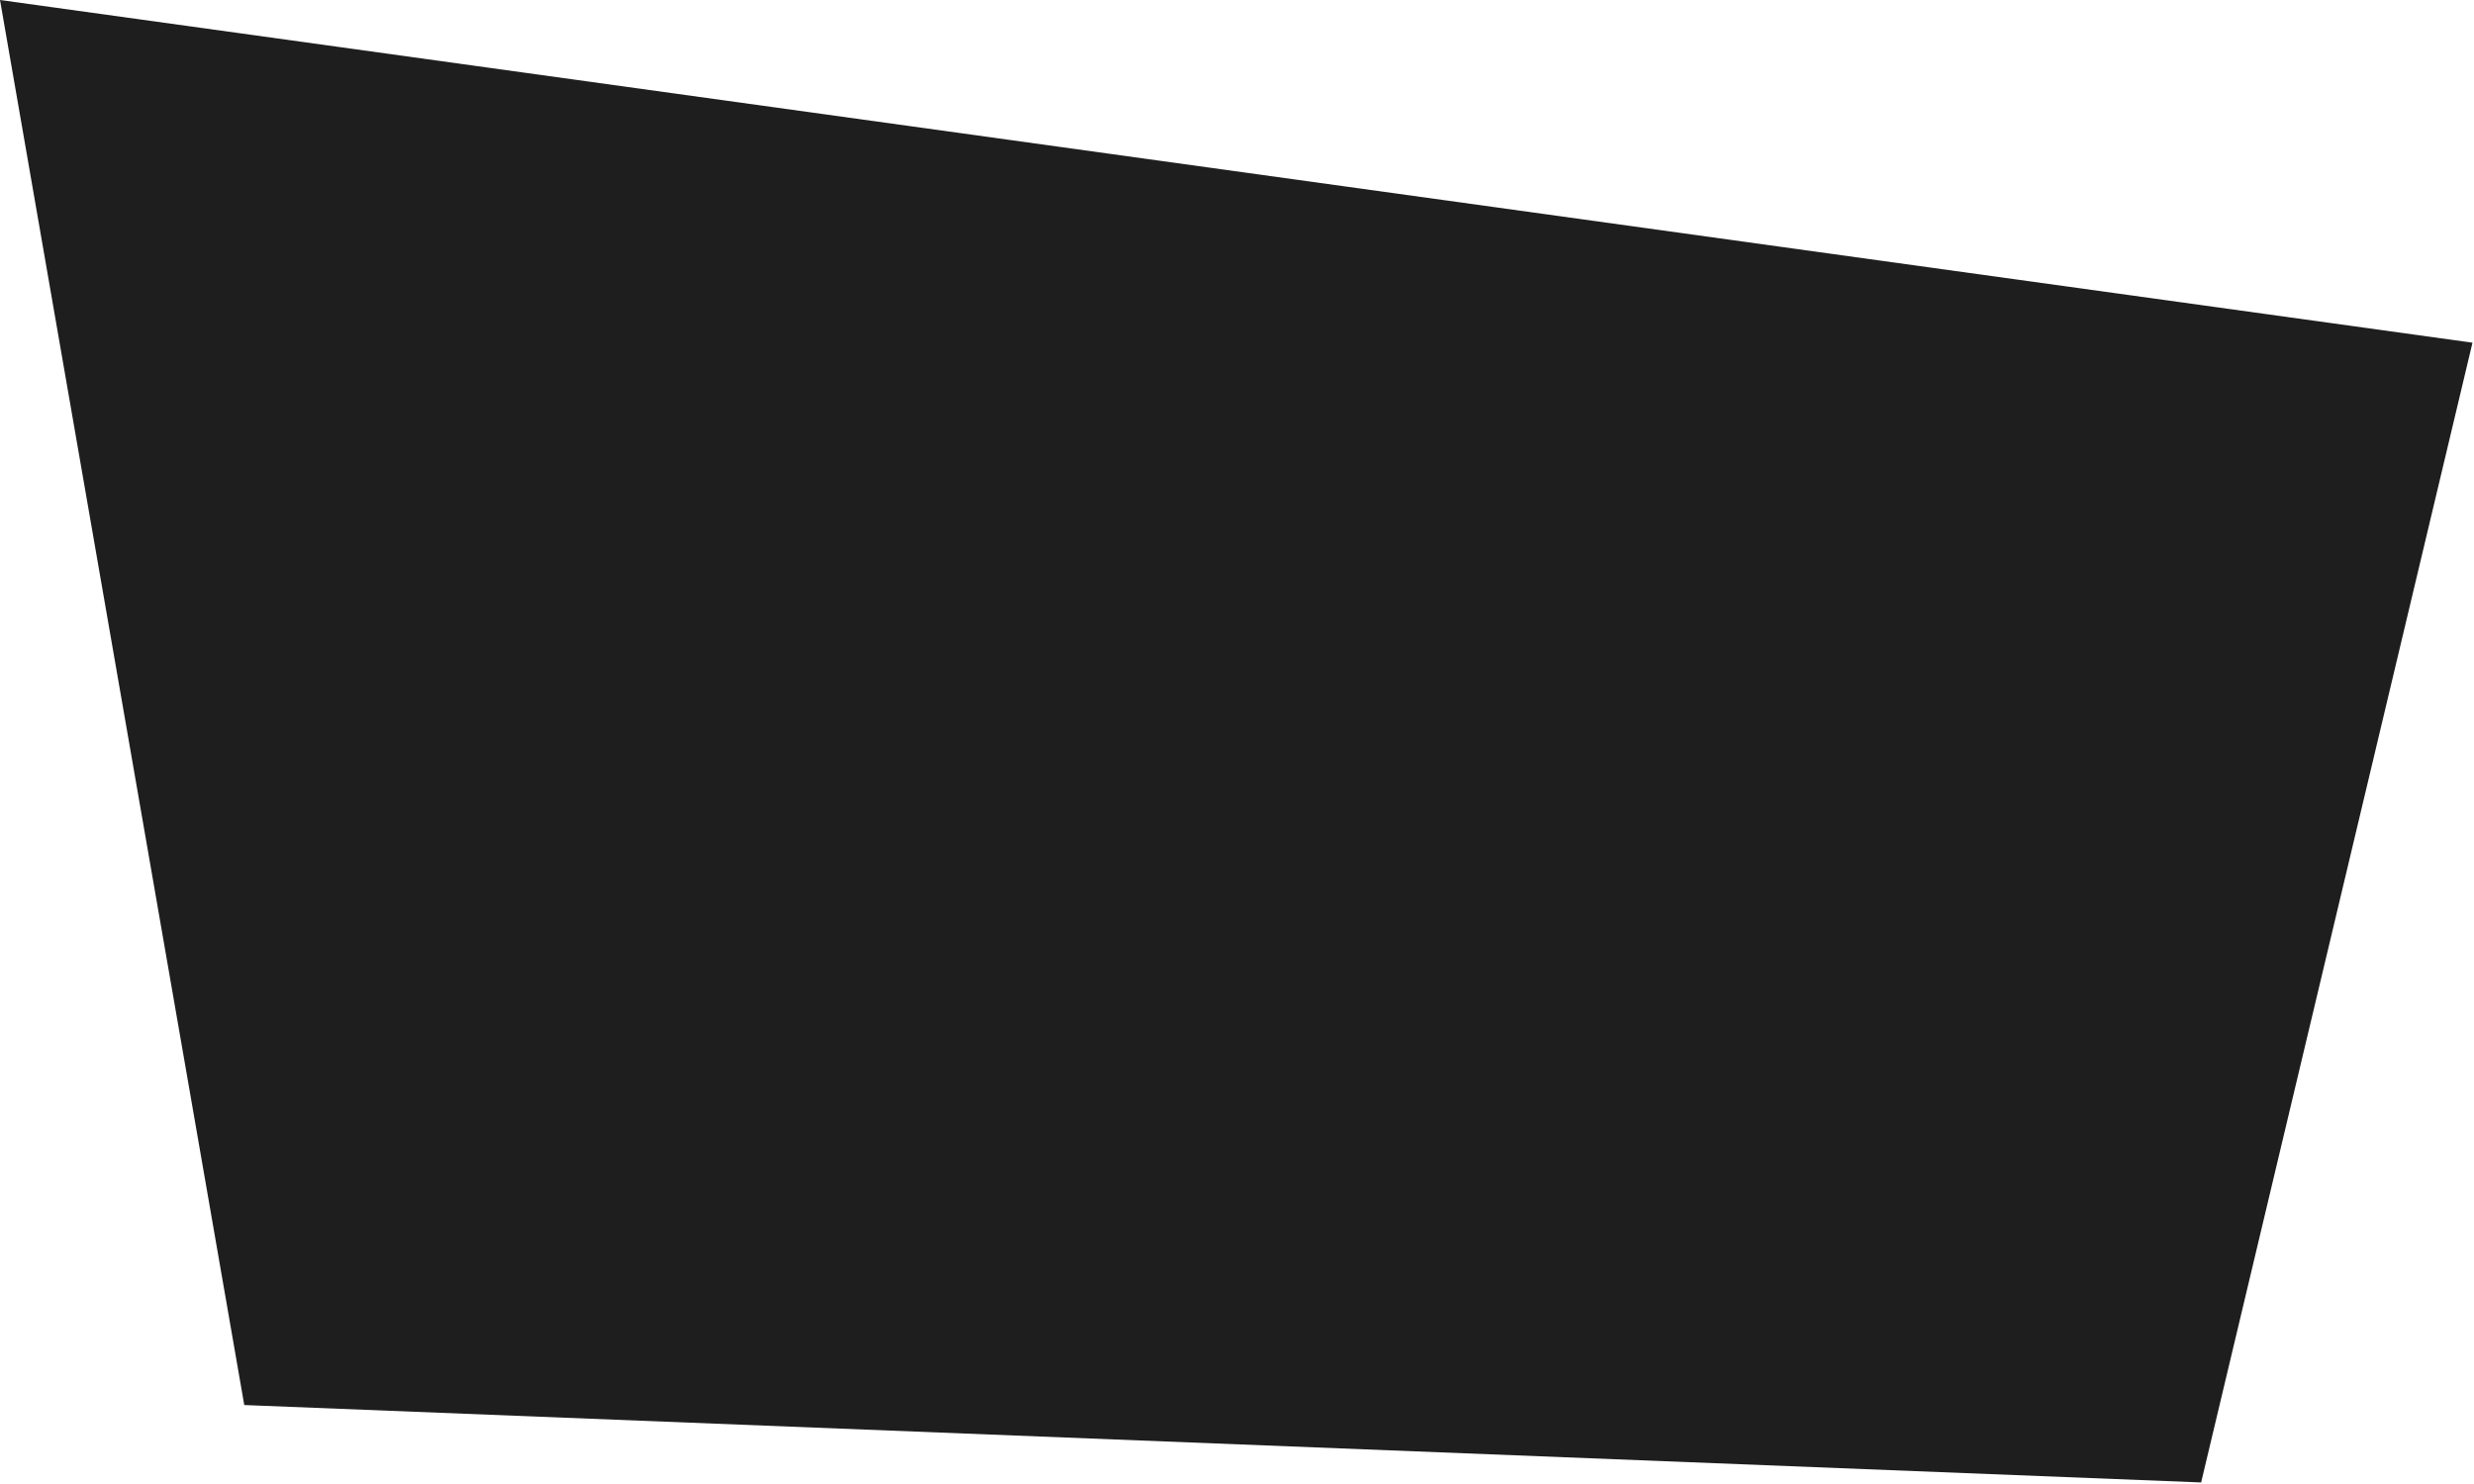
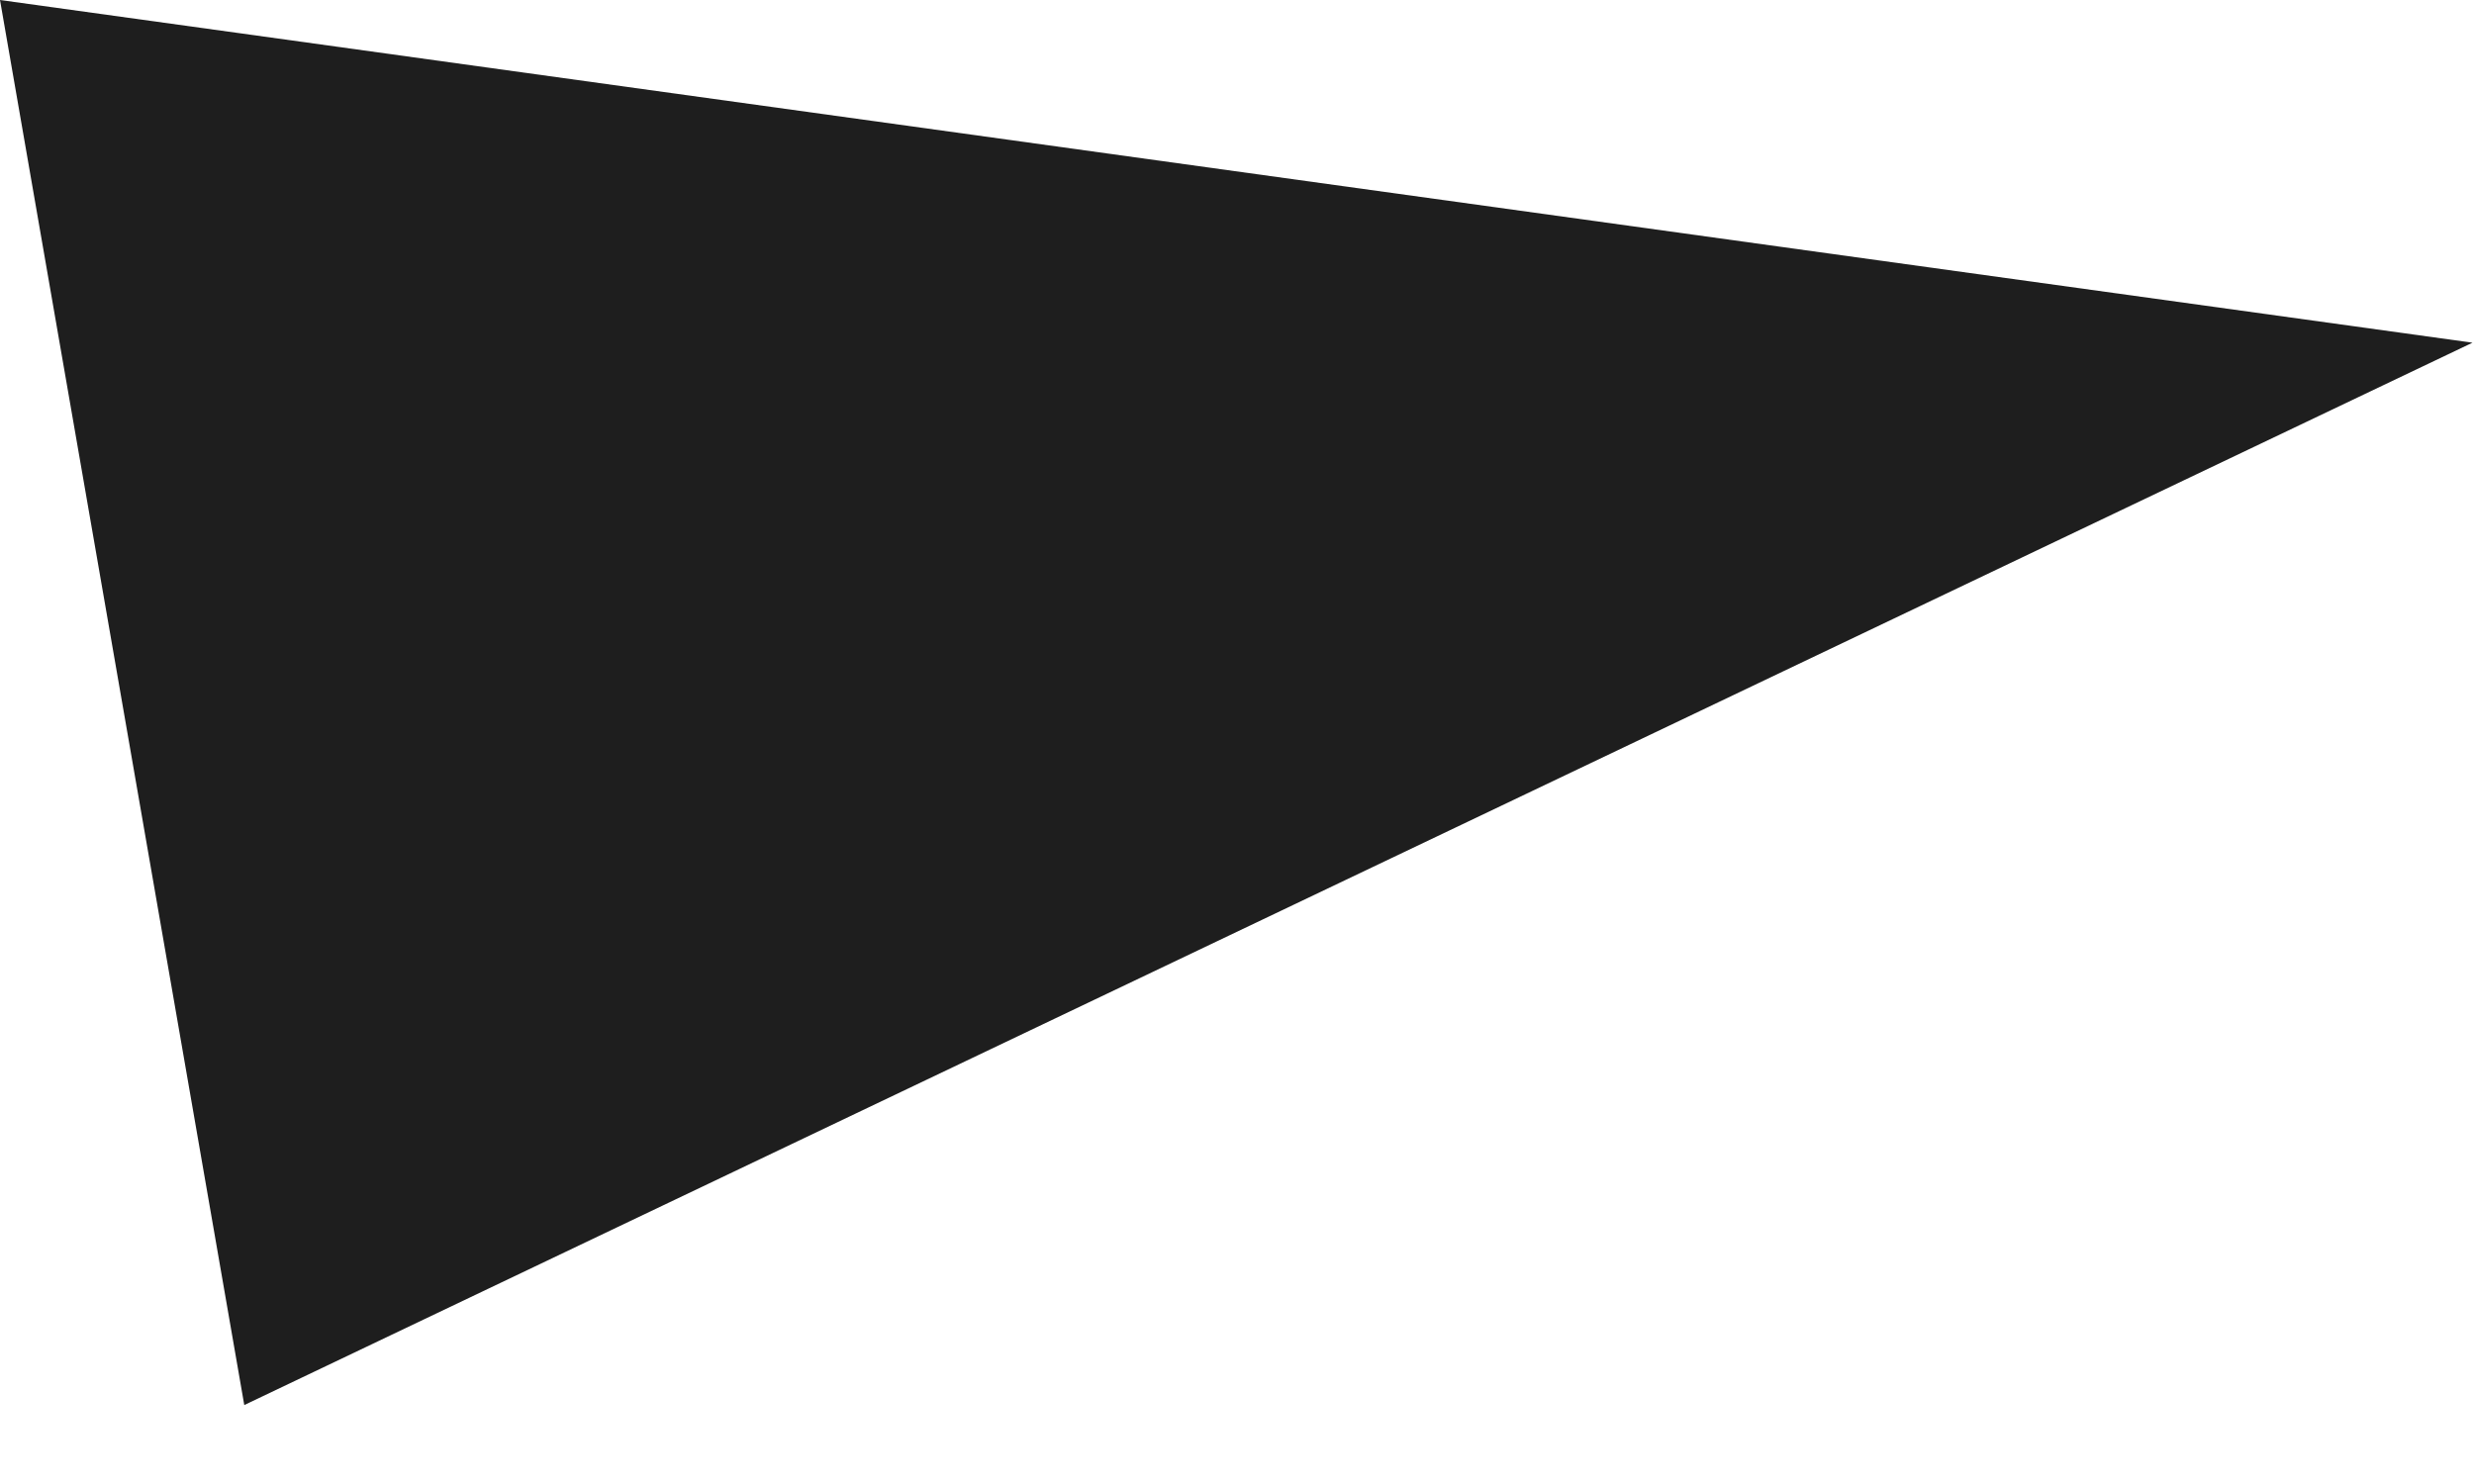
<svg xmlns="http://www.w3.org/2000/svg" width="1077" height="646" viewBox="0 0 1077 646" fill="none">
-   <path d="M0.001 2.98084e-05L1076.34 149.223L958.214 645.521L106.338 611.819L0.001 2.98084e-05Z" fill="#1E1E1E" />
+   <path d="M0.001 2.98084e-05L1076.34 149.223L106.338 611.819L0.001 2.98084e-05Z" fill="#1E1E1E" />
</svg>